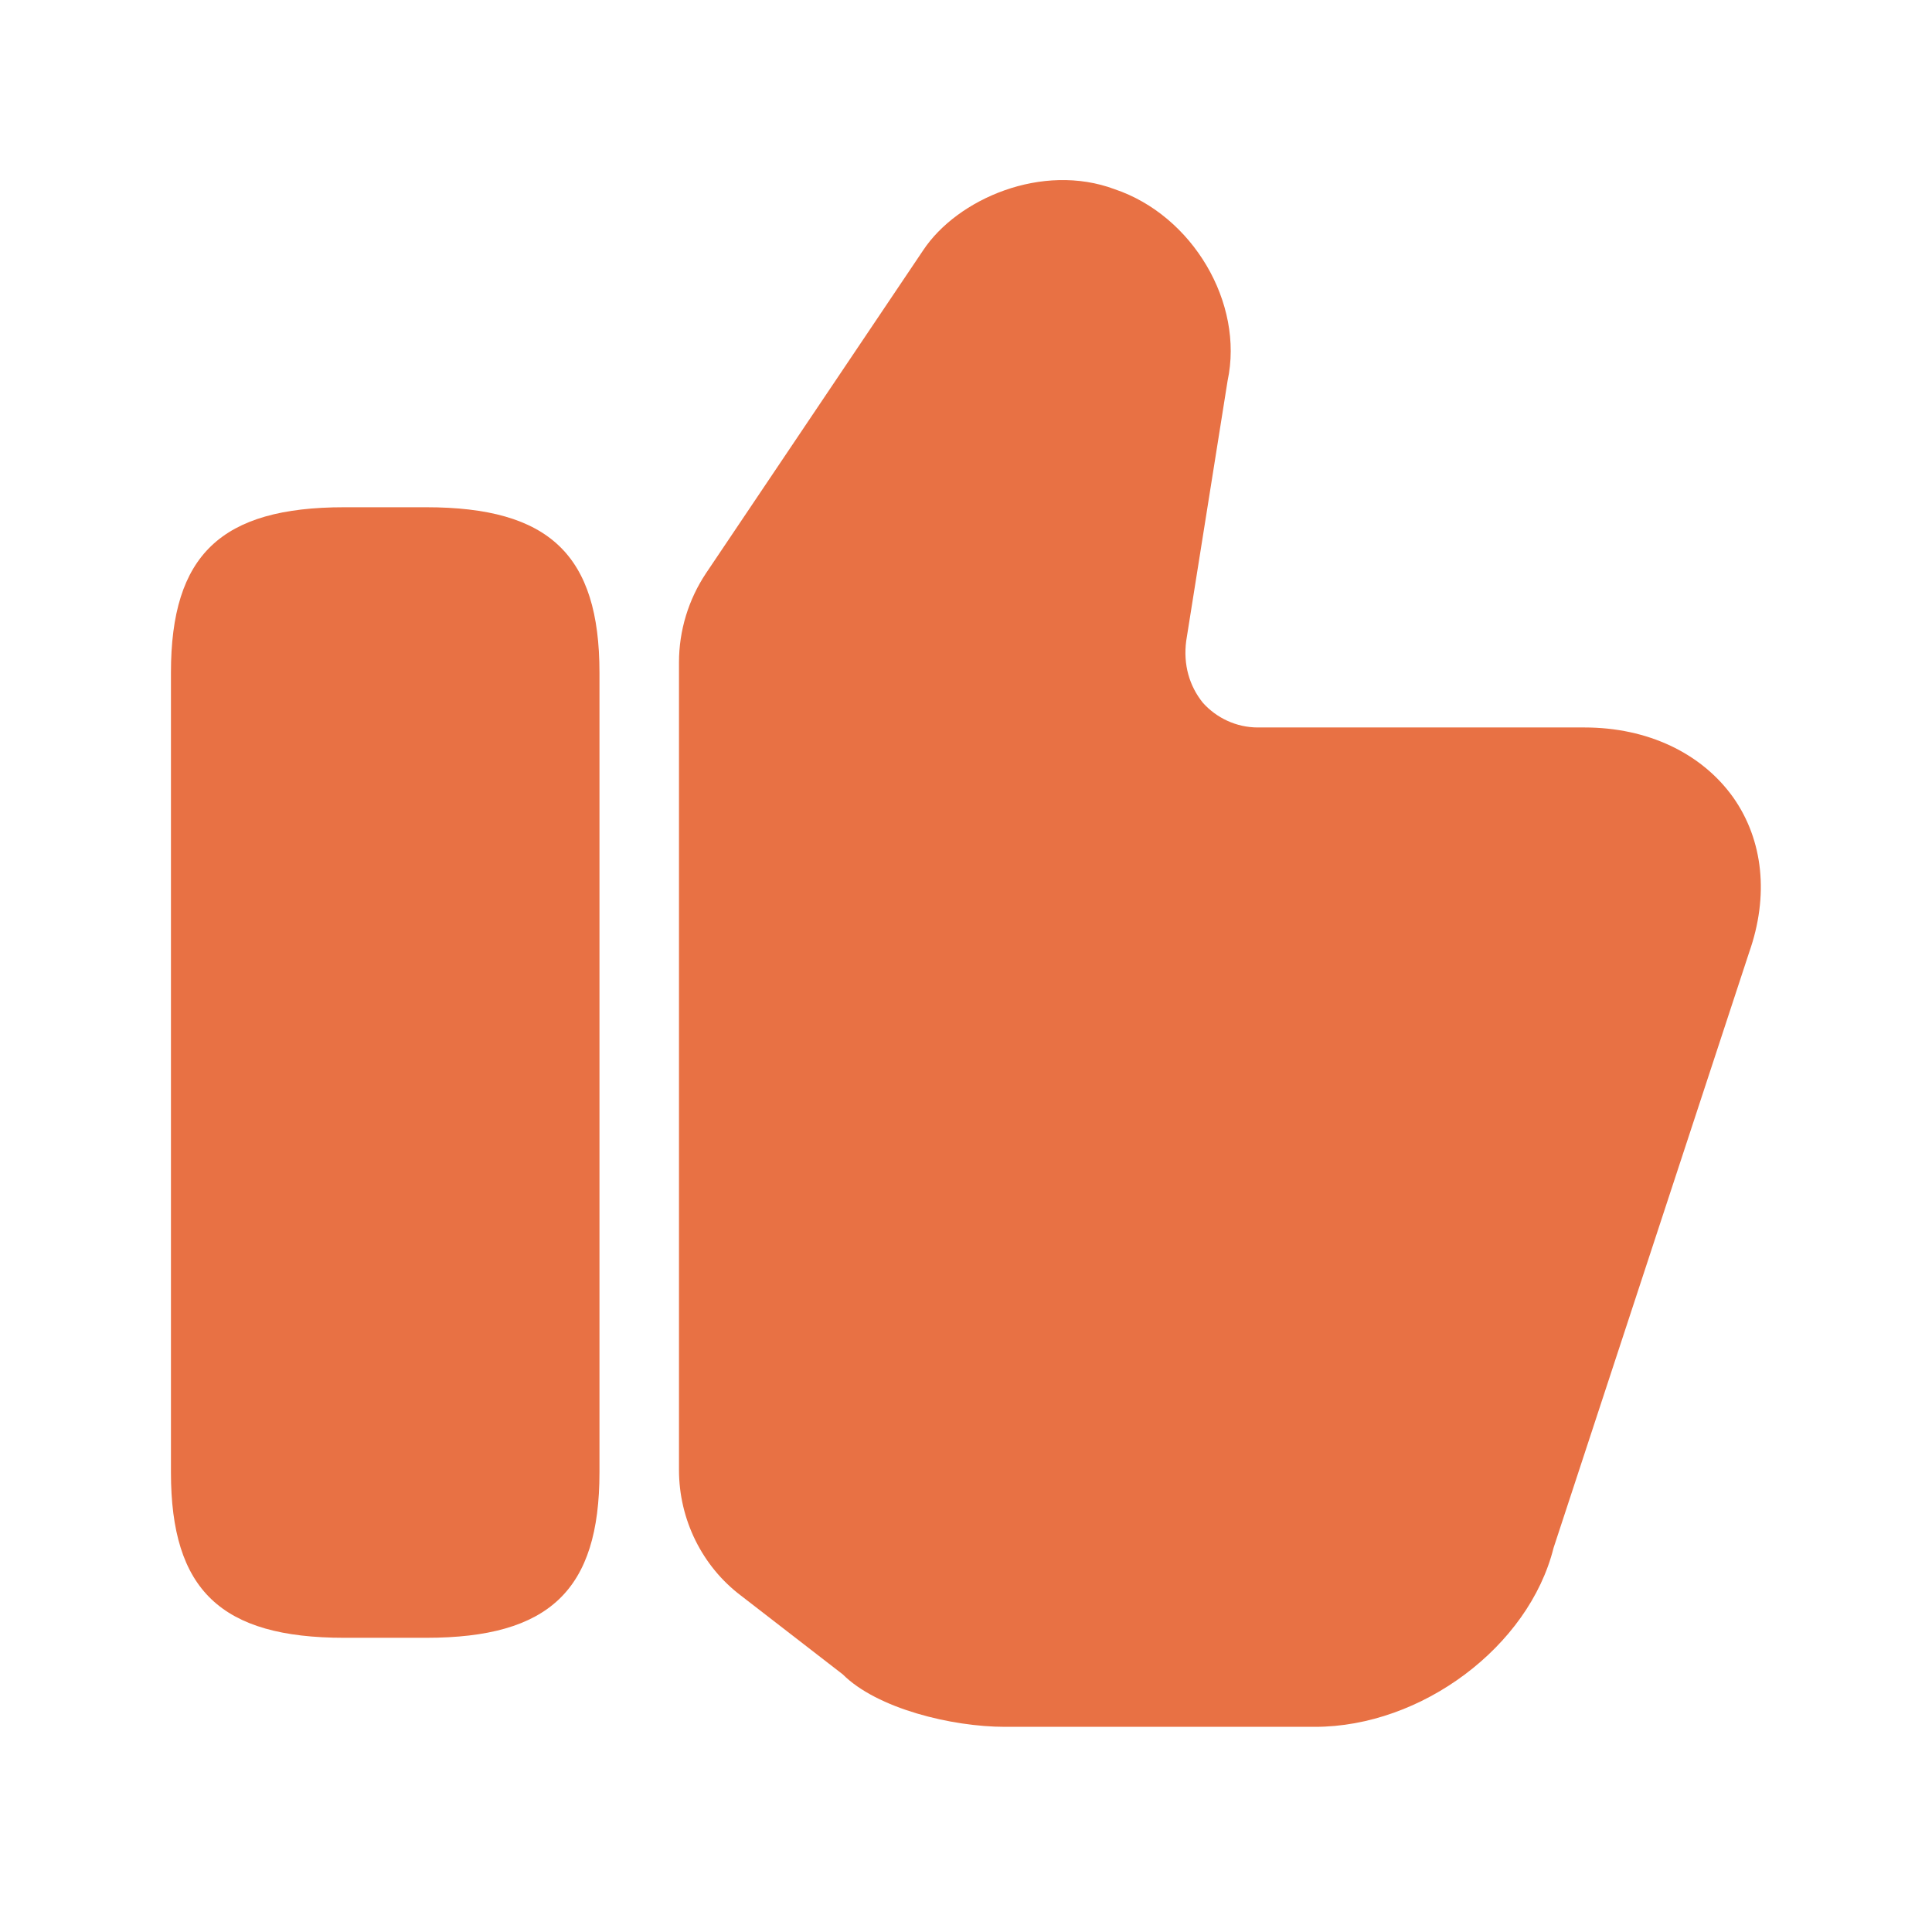
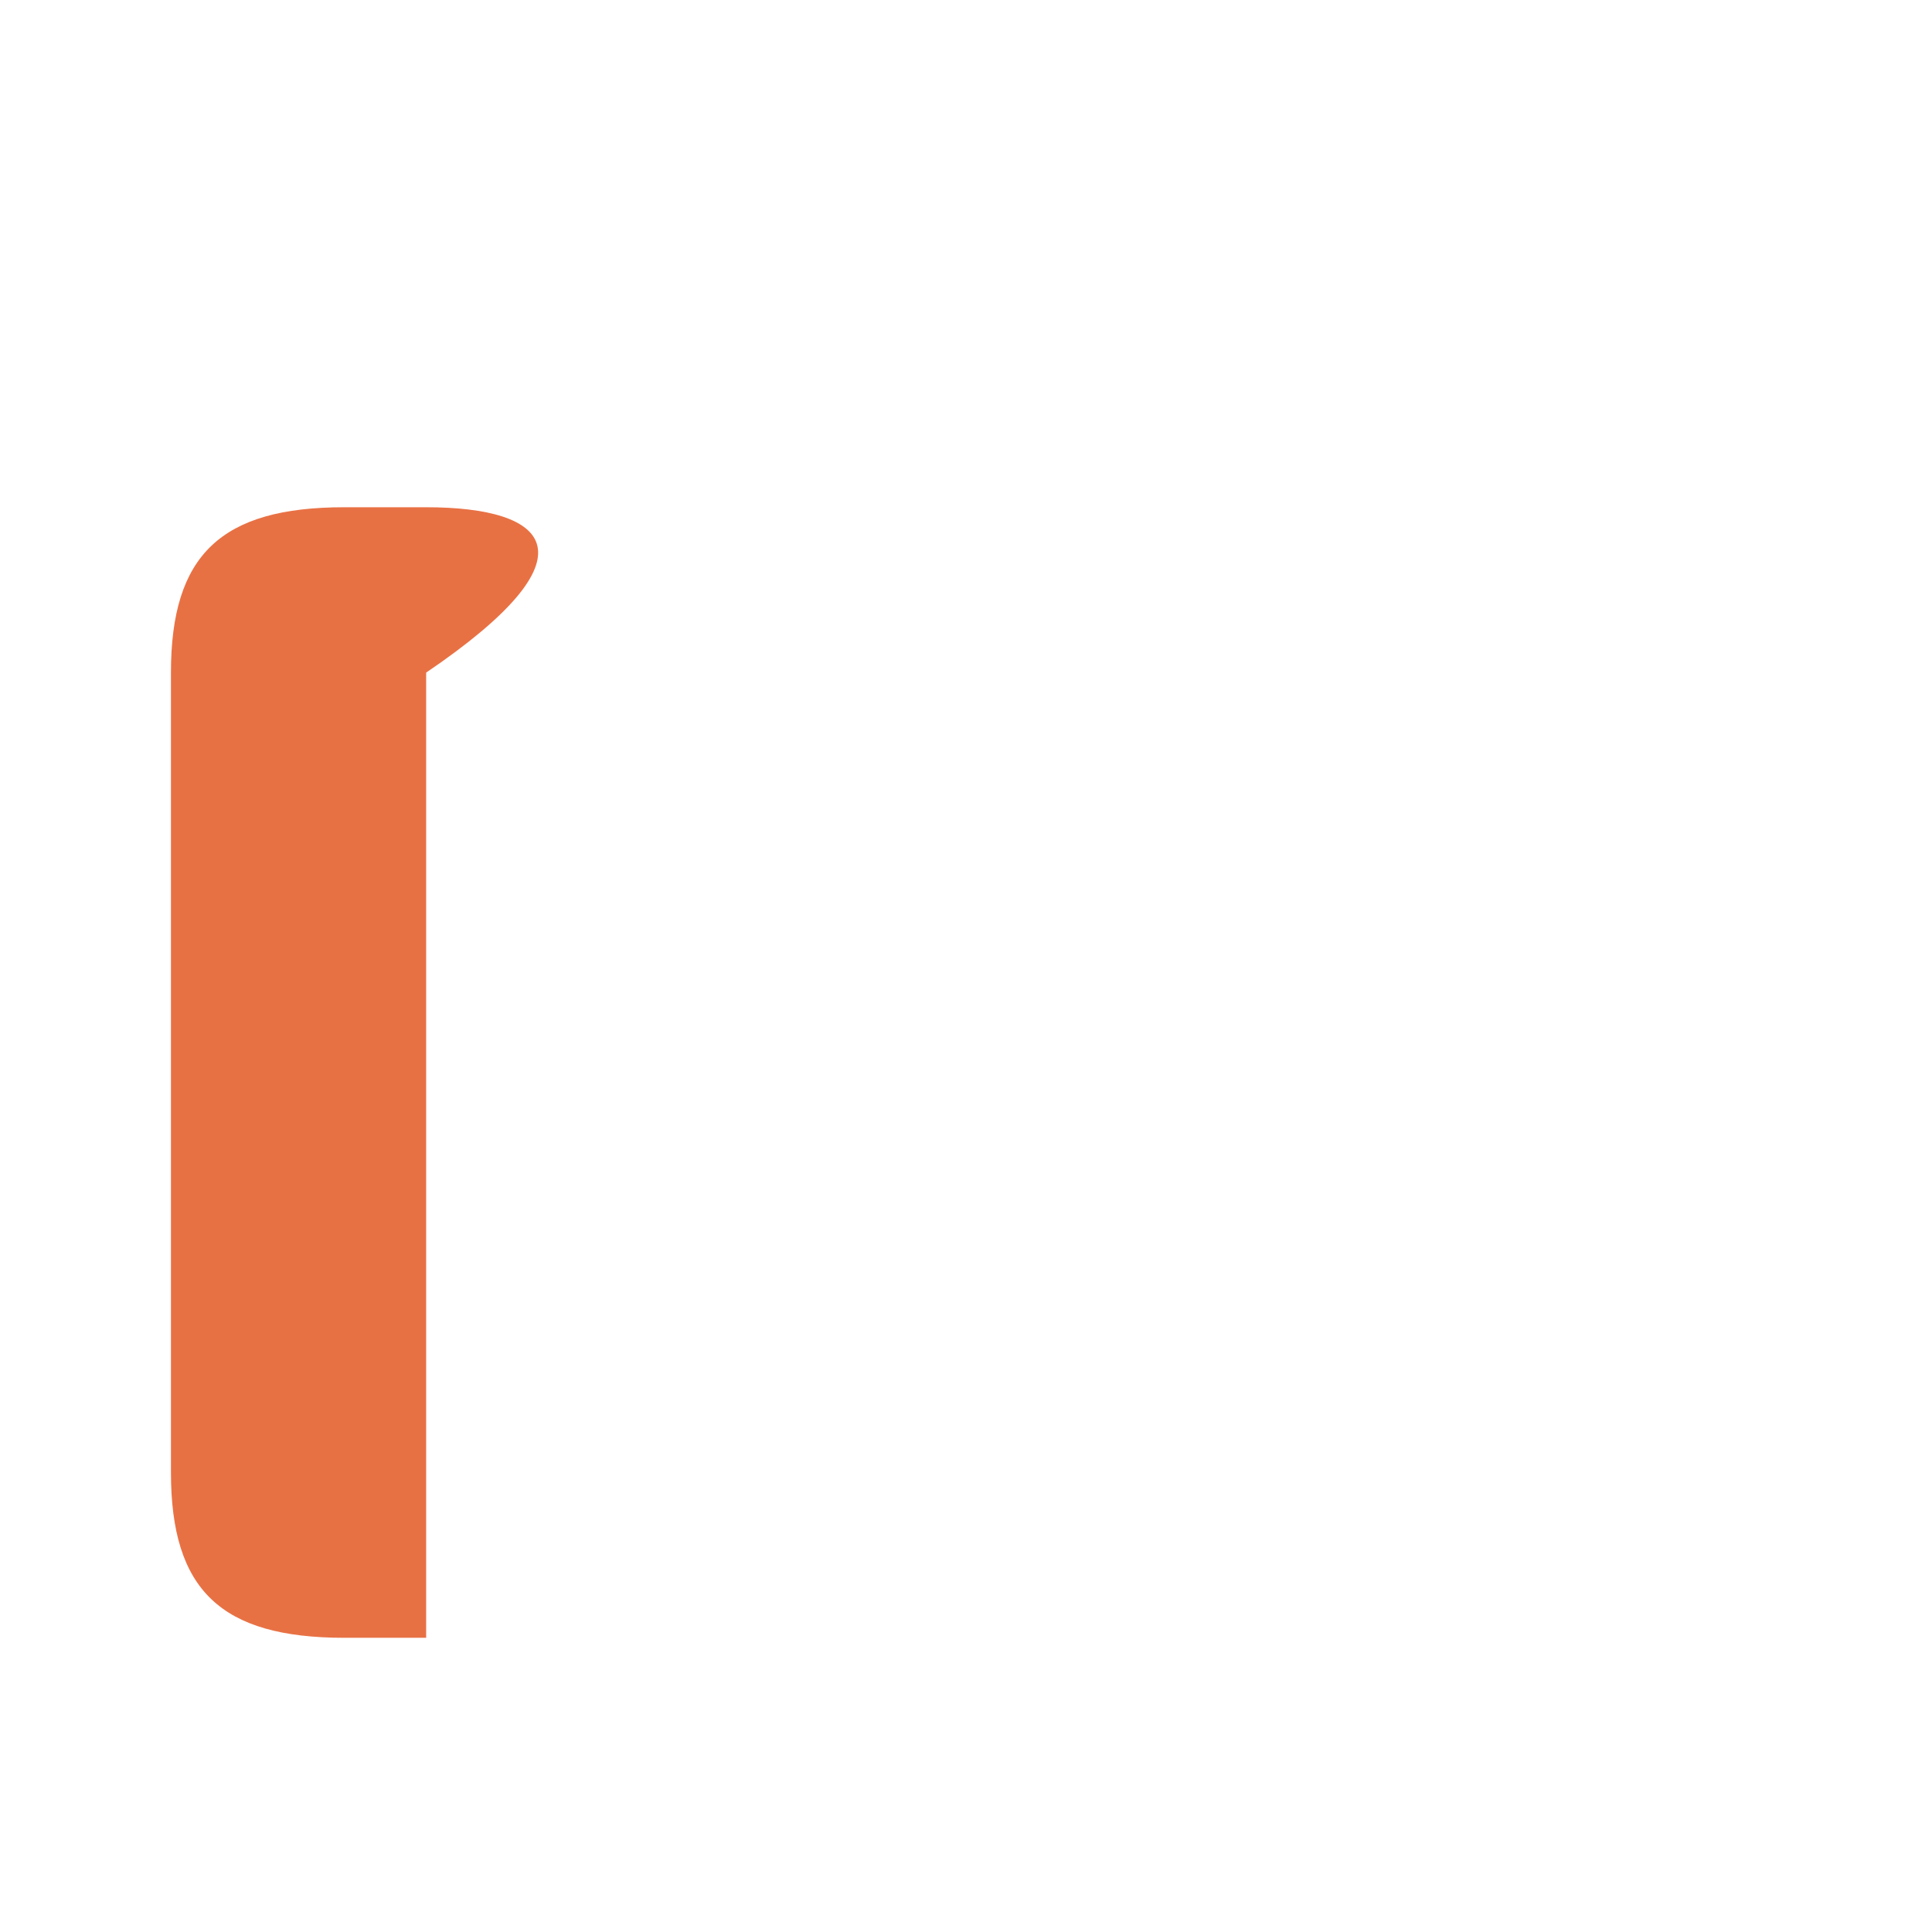
<svg xmlns="http://www.w3.org/2000/svg" width="81" height="80" viewBox="0 0 81 80" fill="none">
-   <path d="M28.467 61.633V27.767C28.467 26.433 28.867 25.133 29.6 24.033L38.7 10.5C40.133 8.333 43.7 6.8 46.733 7.933C50 9.033 52.167 12.7 51.467 15.967L49.733 26.867C49.6 27.867 49.867 28.767 50.433 29.467C51 30.1 51.833 30.5 52.733 30.5H66.433C69.067 30.5 71.333 31.567 72.666 33.433C73.933 35.233 74.167 37.567 73.333 39.933L65.133 64.9C64.1 69.033 59.6 72.4 55.133 72.4H42.133C39.9 72.4 36.767 71.633 35.333 70.2L31.067 66.9C29.433 65.667 28.467 63.7 28.467 61.633Z" fill="#E87144" />
-   <path d="M17.867 21.267H14.433C9.267 21.267 7.167 23.267 7.167 28.2V61.733C7.167 66.667 9.267 68.667 14.433 68.667H17.867C23.033 68.667 25.133 66.667 25.133 61.733V28.2C25.133 23.267 23.033 21.267 17.867 21.267Z" fill="#E87144" />
+   <path d="M17.867 21.267H14.433C9.267 21.267 7.167 23.267 7.167 28.2V61.733C7.167 66.667 9.267 68.667 14.433 68.667H17.867V28.2C25.133 23.267 23.033 21.267 17.867 21.267Z" fill="#E87144" />
</svg>